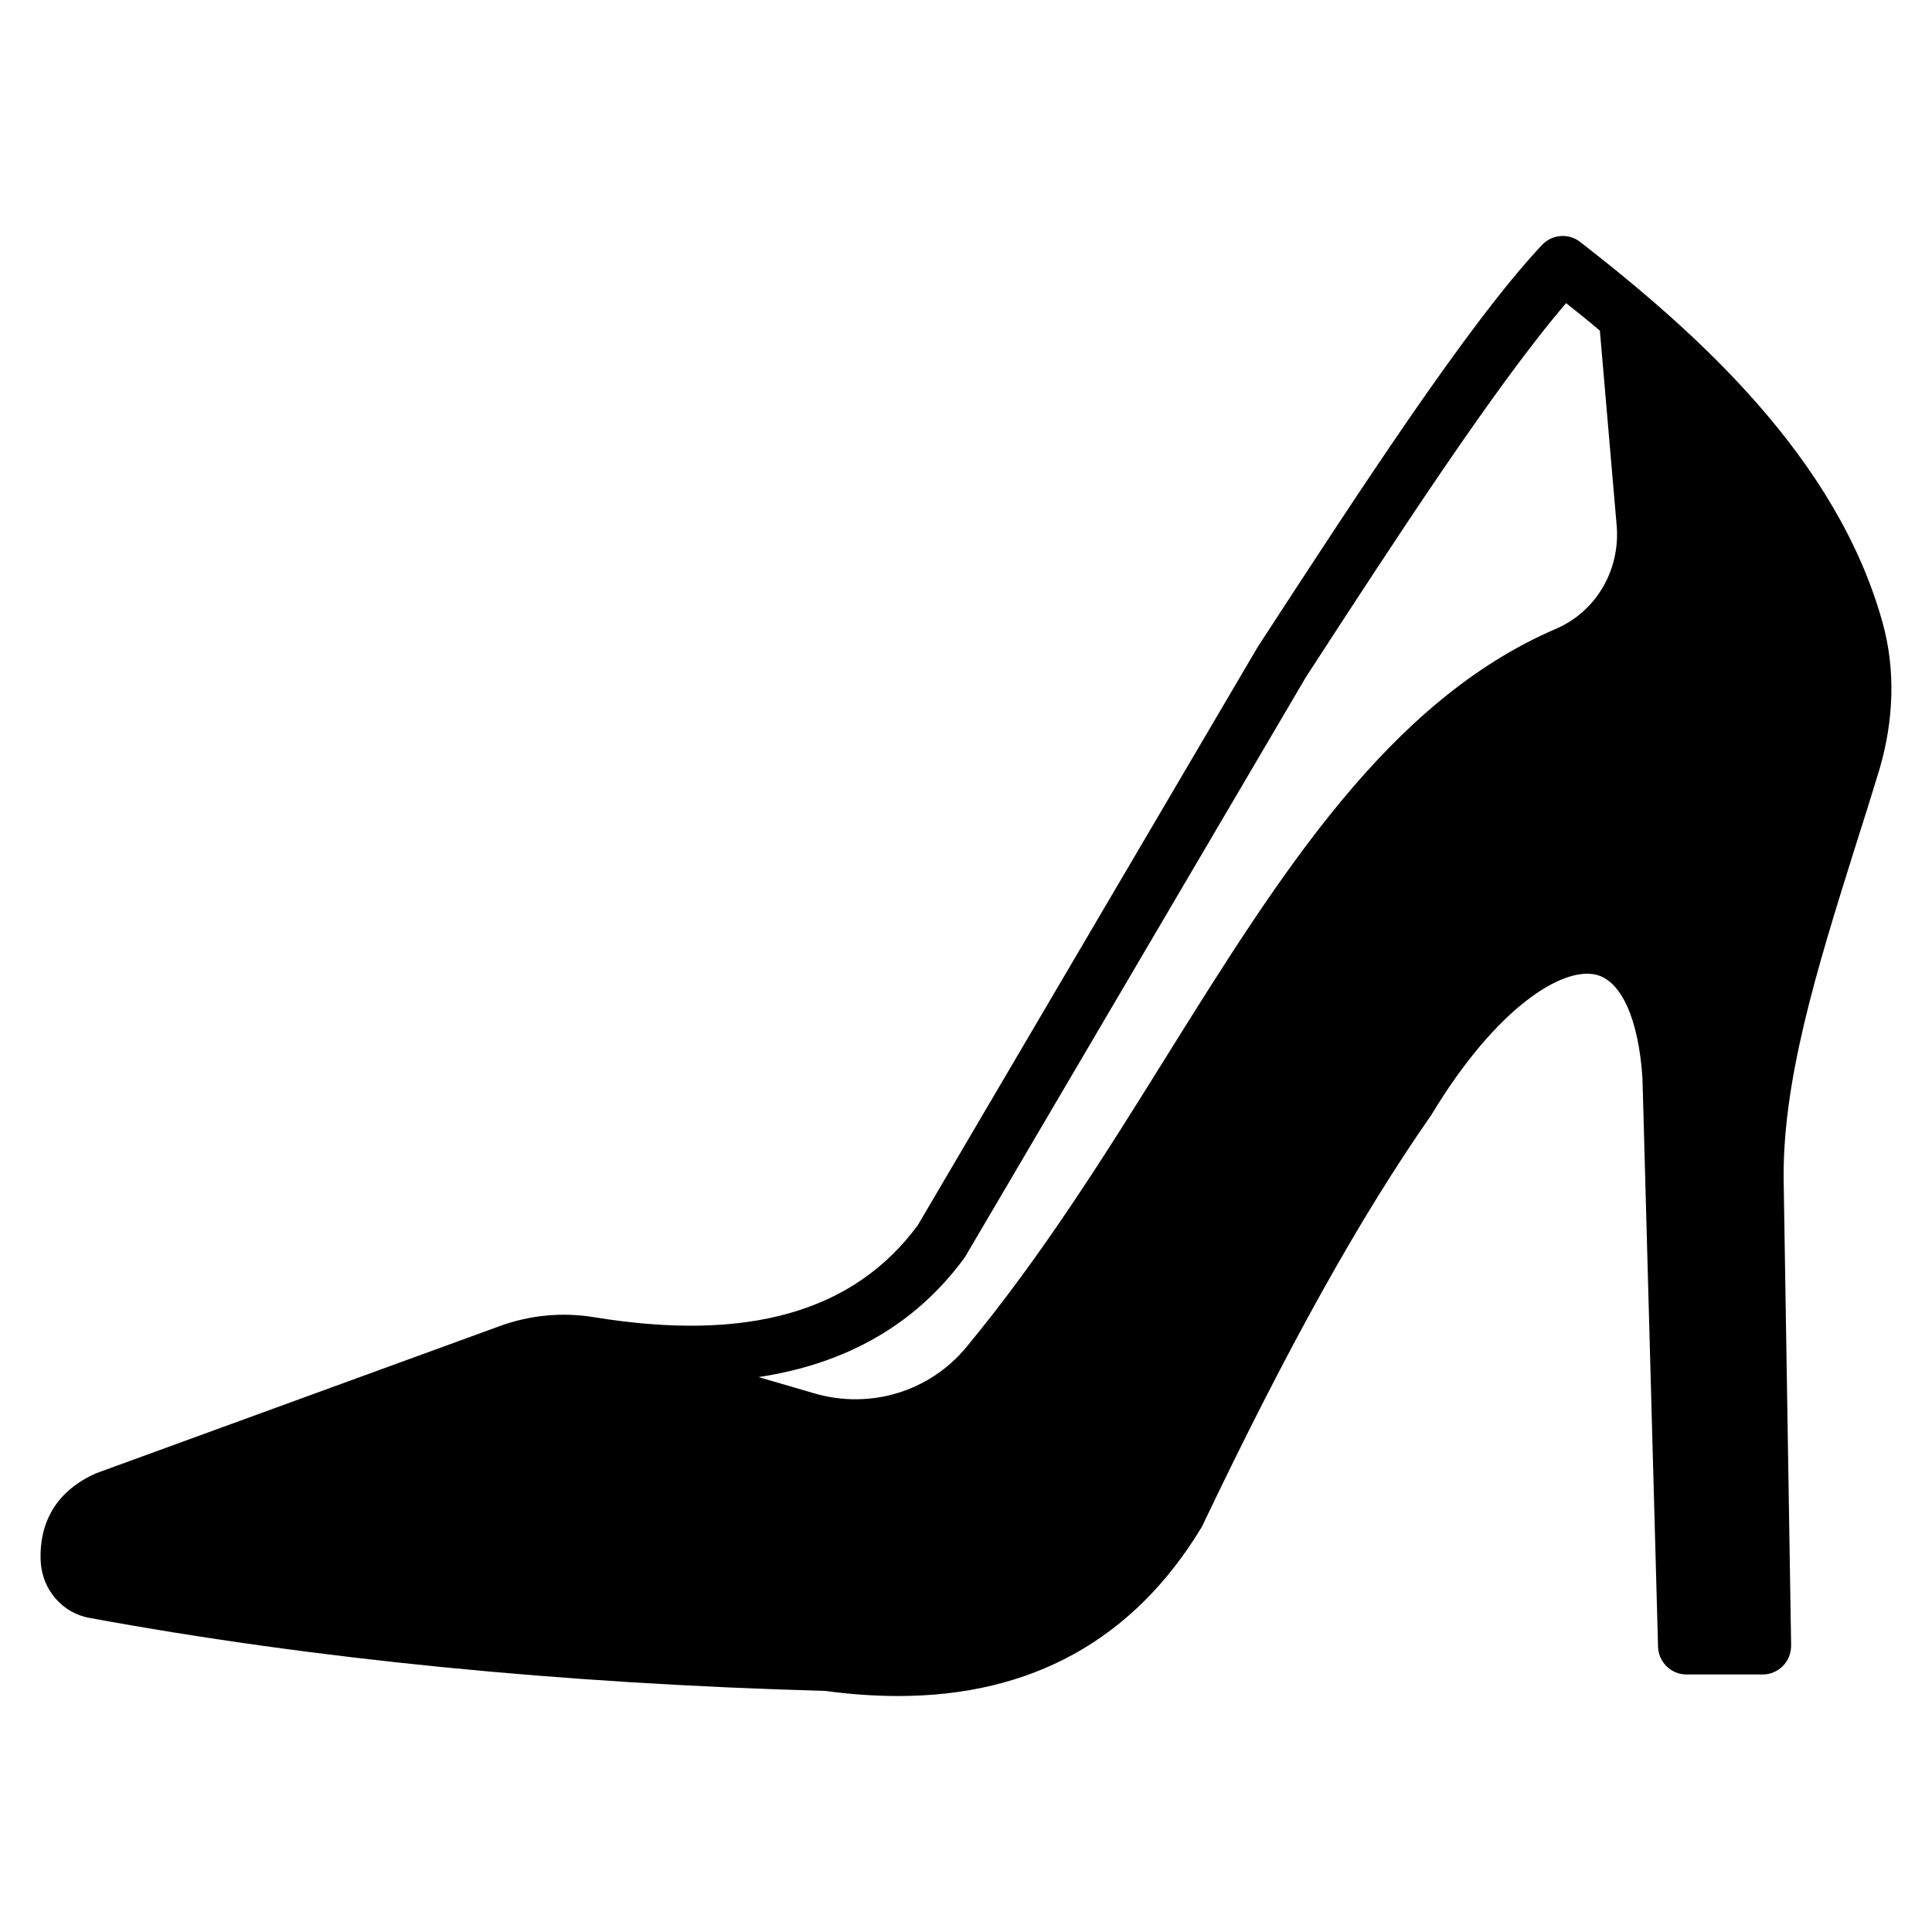
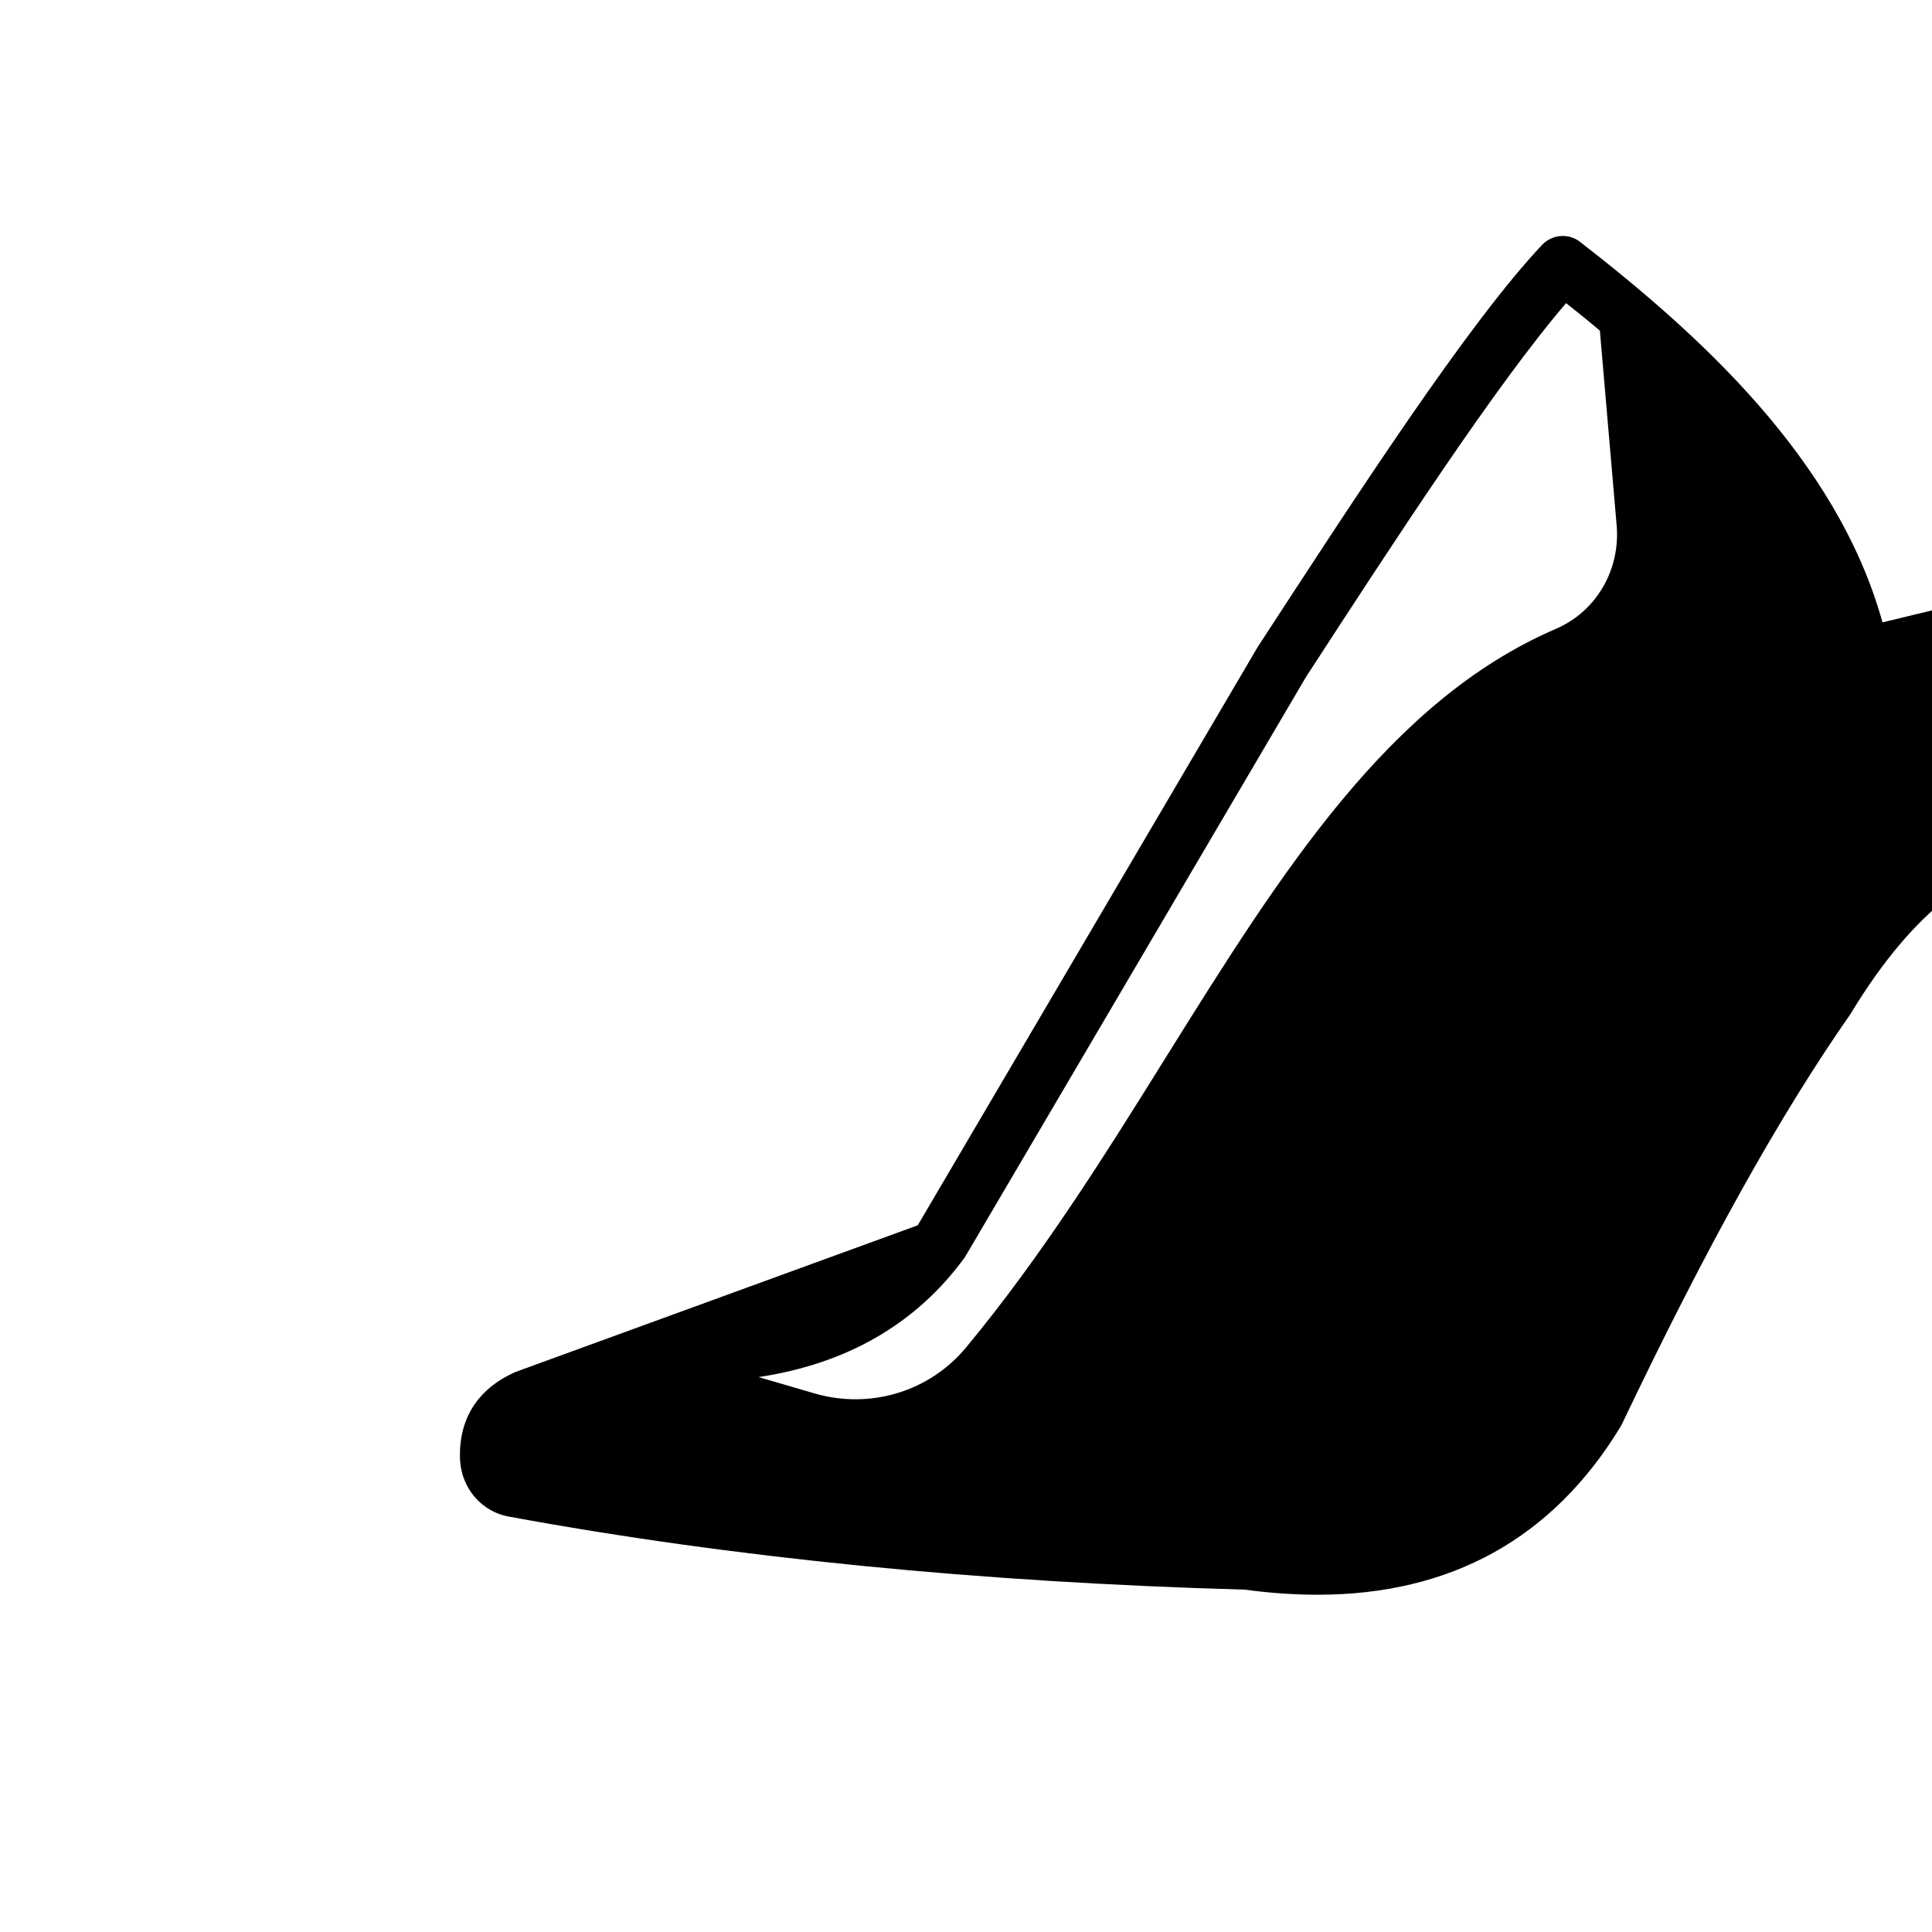
<svg xmlns="http://www.w3.org/2000/svg" fill="#000000" width="800px" height="800px" version="1.1" viewBox="144 144 512 512">
-   <path d="m642.88 308.93c-12.105-43.613-49.18-76.773-80.16-100.84-3.008-2.332-7.367-2.031-10.074 0.828-19.625 20.828-49.102 66.246-75.348 106.55l-90.086 153.25c-16.996 23.012-45.117 30.98-85.723 24.363-8.574-1.43-17.371-0.527-25.418 2.481l-106.62 38.875c-10.152 4.512-15.188 12.633-14.664 23.461 0.449 7.519 5.867 13.688 13.086 14.891 59.254 10.902 124.82 17.371 194.83 19.324 6.691 0.902 13.16 1.352 19.324 1.352 35.266 0 62.262-14.891 80.234-44.441 0.152-0.227 0.301-0.449 0.375-0.676 22.559-47.297 41.734-81.738 60.684-108.88 17.293-28.648 34.816-39.328 43.688-37.148 6.691 1.656 11.203 11.73 12.258 27.297l4.137 150.84c0.152 4.062 3.461 7.293 7.519 7.293h20.227c2.031 0 3.91-0.828 5.34-2.254 1.43-1.43 2.18-3.383 2.18-5.414l-1.953-121.52c-0.754-27.371 8.797-57.75 18.875-89.934 2.18-6.769 4.285-13.535 6.391-20.453 3.981-13.312 4.359-26.922 0.898-39.254zm-243.26 168.36c0.152-0.227 0.227-0.375 0.375-0.602l90.086-153.25c23.688-36.469 50.305-77.375 68.953-99.109 2.934 2.332 5.941 4.738 8.949 7.293l4.438 51.508c1.055 11.883-5.414 22.934-16.094 27.52-44.367 19.102-72.941 64.82-103.17 113.25-16.242 26.094-33.086 53.012-53.164 77.227-9.699 11.656-25.34 16.391-40.004 12.18l-14.965-4.363c23.391-3.527 41.738-14.055 54.594-31.648z" />
+   <path d="m642.88 308.93c-12.105-43.613-49.18-76.773-80.16-100.84-3.008-2.332-7.367-2.031-10.074 0.828-19.625 20.828-49.102 66.246-75.348 106.55l-90.086 153.25l-106.62 38.875c-10.152 4.512-15.188 12.633-14.664 23.461 0.449 7.519 5.867 13.688 13.086 14.891 59.254 10.902 124.82 17.371 194.83 19.324 6.691 0.902 13.16 1.352 19.324 1.352 35.266 0 62.262-14.891 80.234-44.441 0.152-0.227 0.301-0.449 0.375-0.676 22.559-47.297 41.734-81.738 60.684-108.88 17.293-28.648 34.816-39.328 43.688-37.148 6.691 1.656 11.203 11.73 12.258 27.297l4.137 150.84c0.152 4.062 3.461 7.293 7.519 7.293h20.227c2.031 0 3.91-0.828 5.34-2.254 1.43-1.43 2.18-3.383 2.18-5.414l-1.953-121.52c-0.754-27.371 8.797-57.75 18.875-89.934 2.18-6.769 4.285-13.535 6.391-20.453 3.981-13.312 4.359-26.922 0.898-39.254zm-243.26 168.36c0.152-0.227 0.227-0.375 0.375-0.602l90.086-153.25c23.688-36.469 50.305-77.375 68.953-99.109 2.934 2.332 5.941 4.738 8.949 7.293l4.438 51.508c1.055 11.883-5.414 22.934-16.094 27.52-44.367 19.102-72.941 64.82-103.17 113.25-16.242 26.094-33.086 53.012-53.164 77.227-9.699 11.656-25.34 16.391-40.004 12.18l-14.965-4.363c23.391-3.527 41.738-14.055 54.594-31.648z" />
</svg>